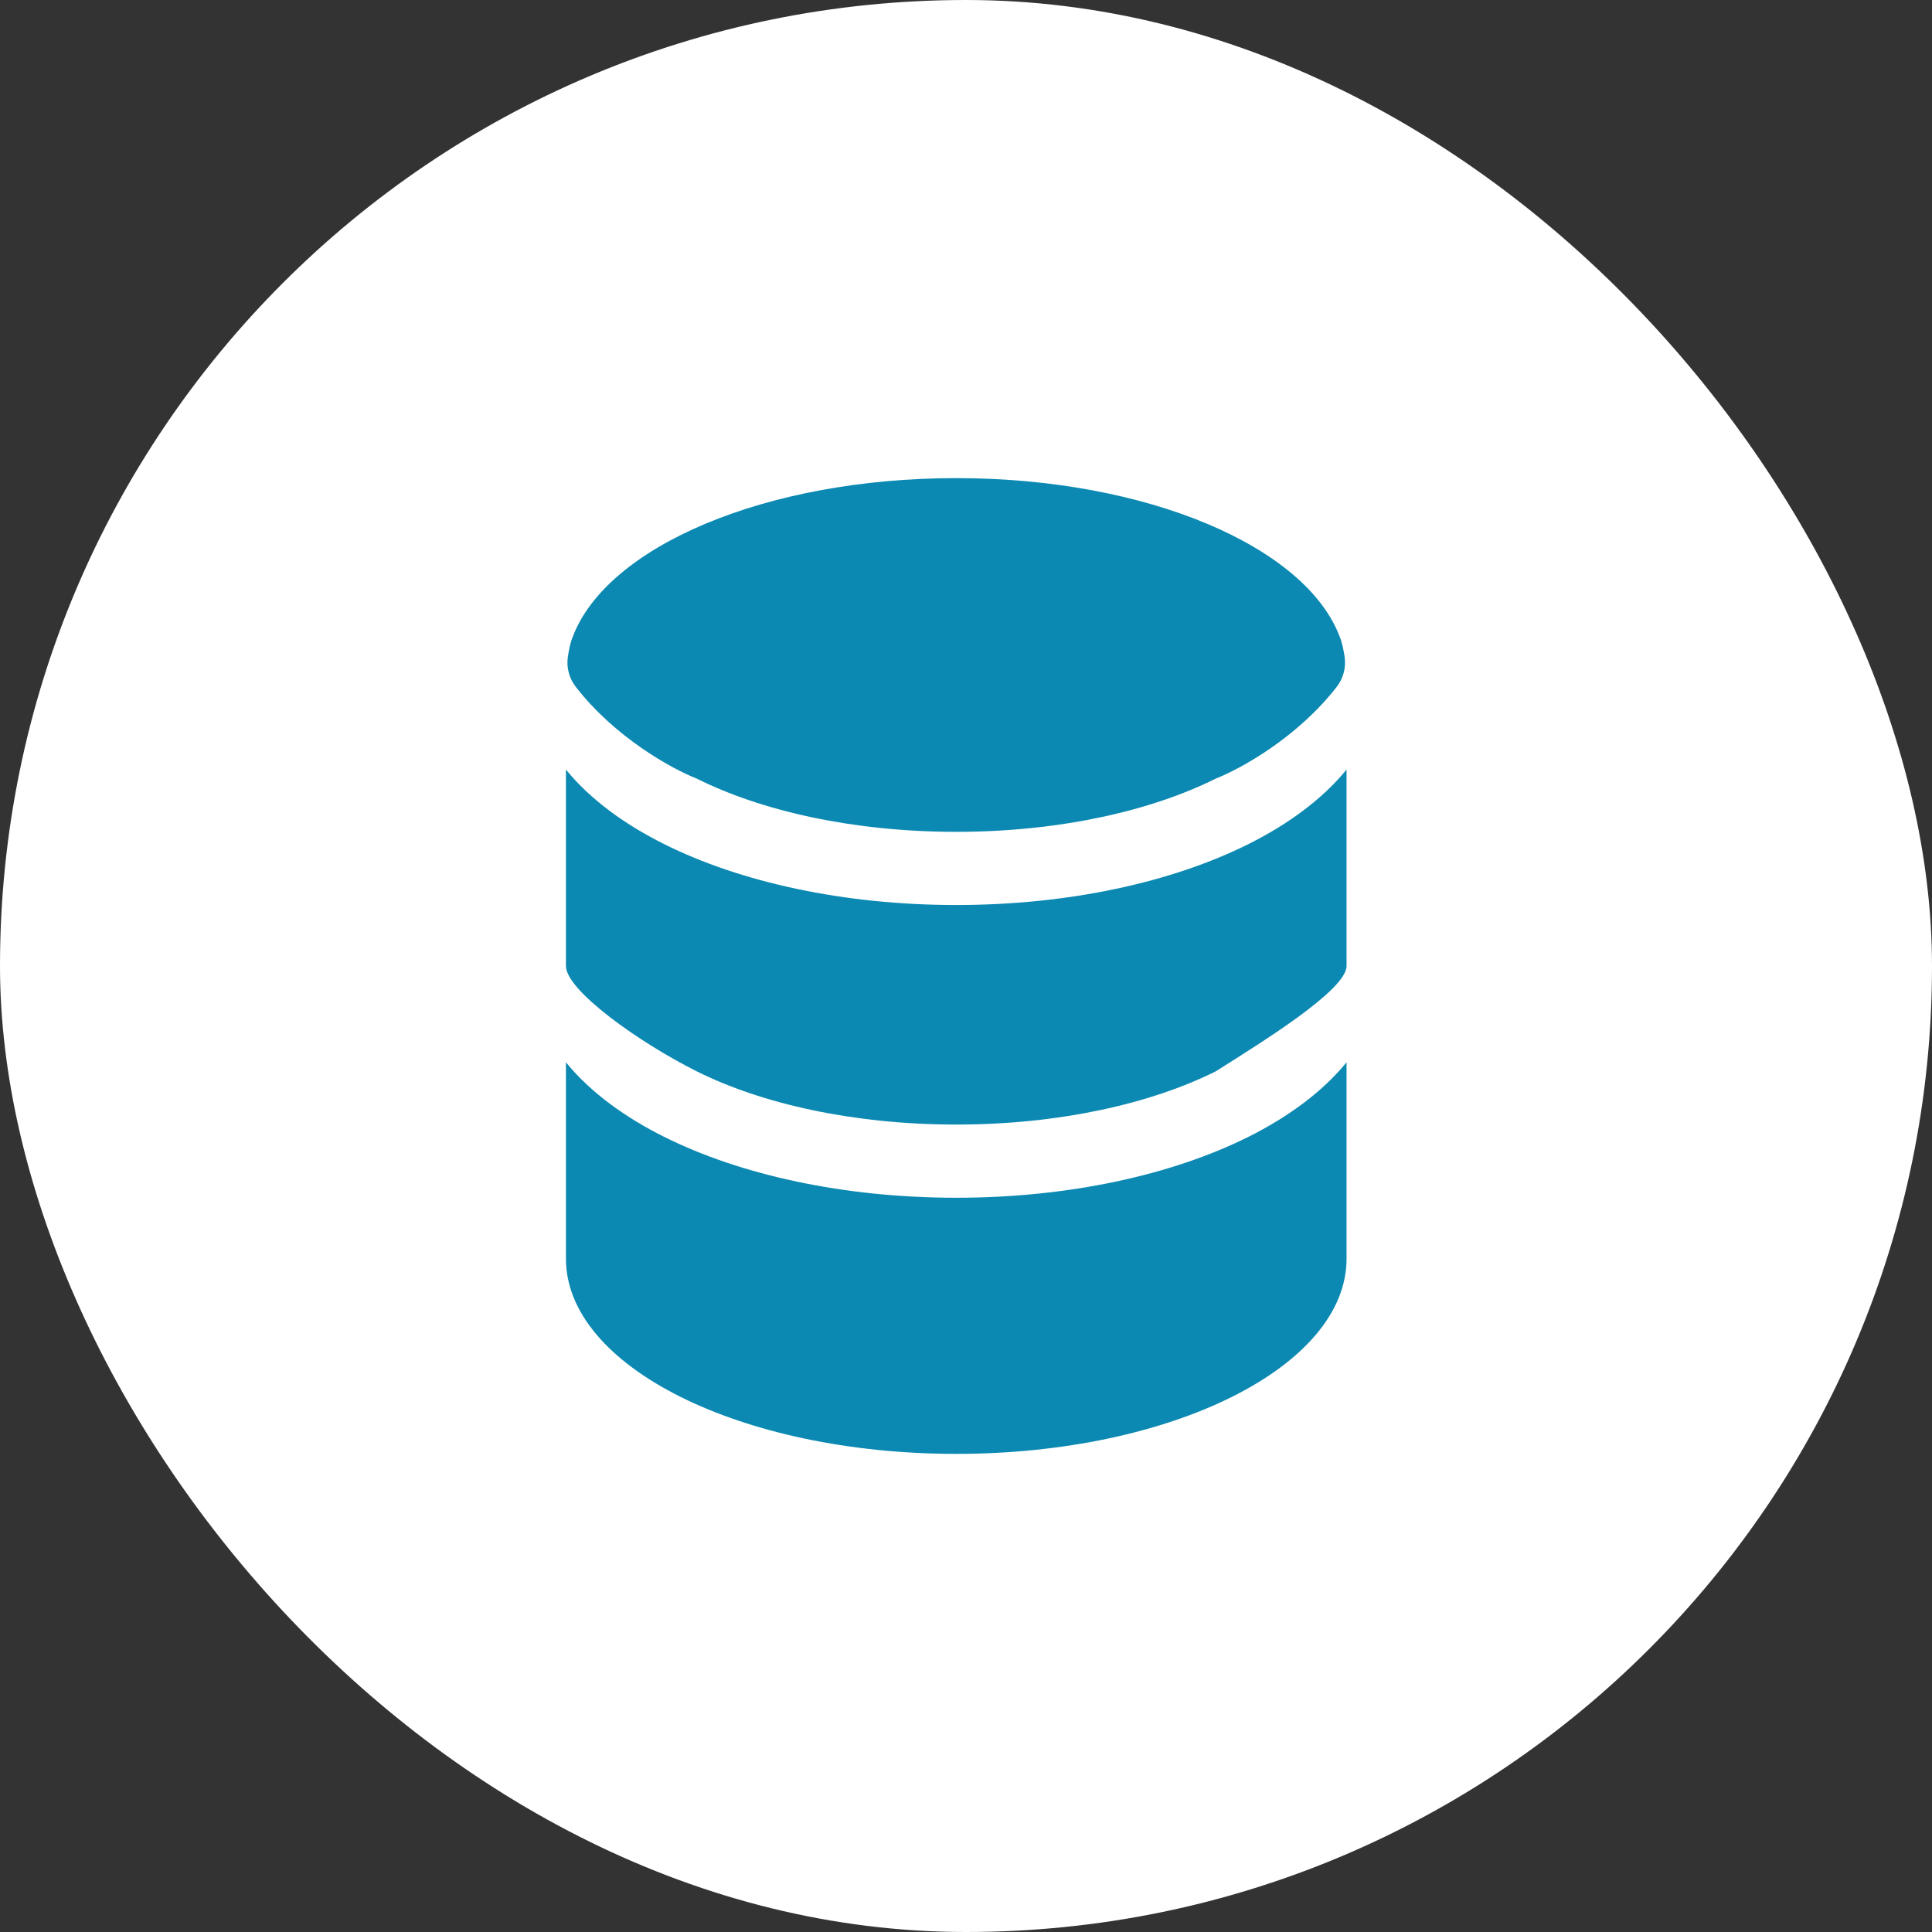
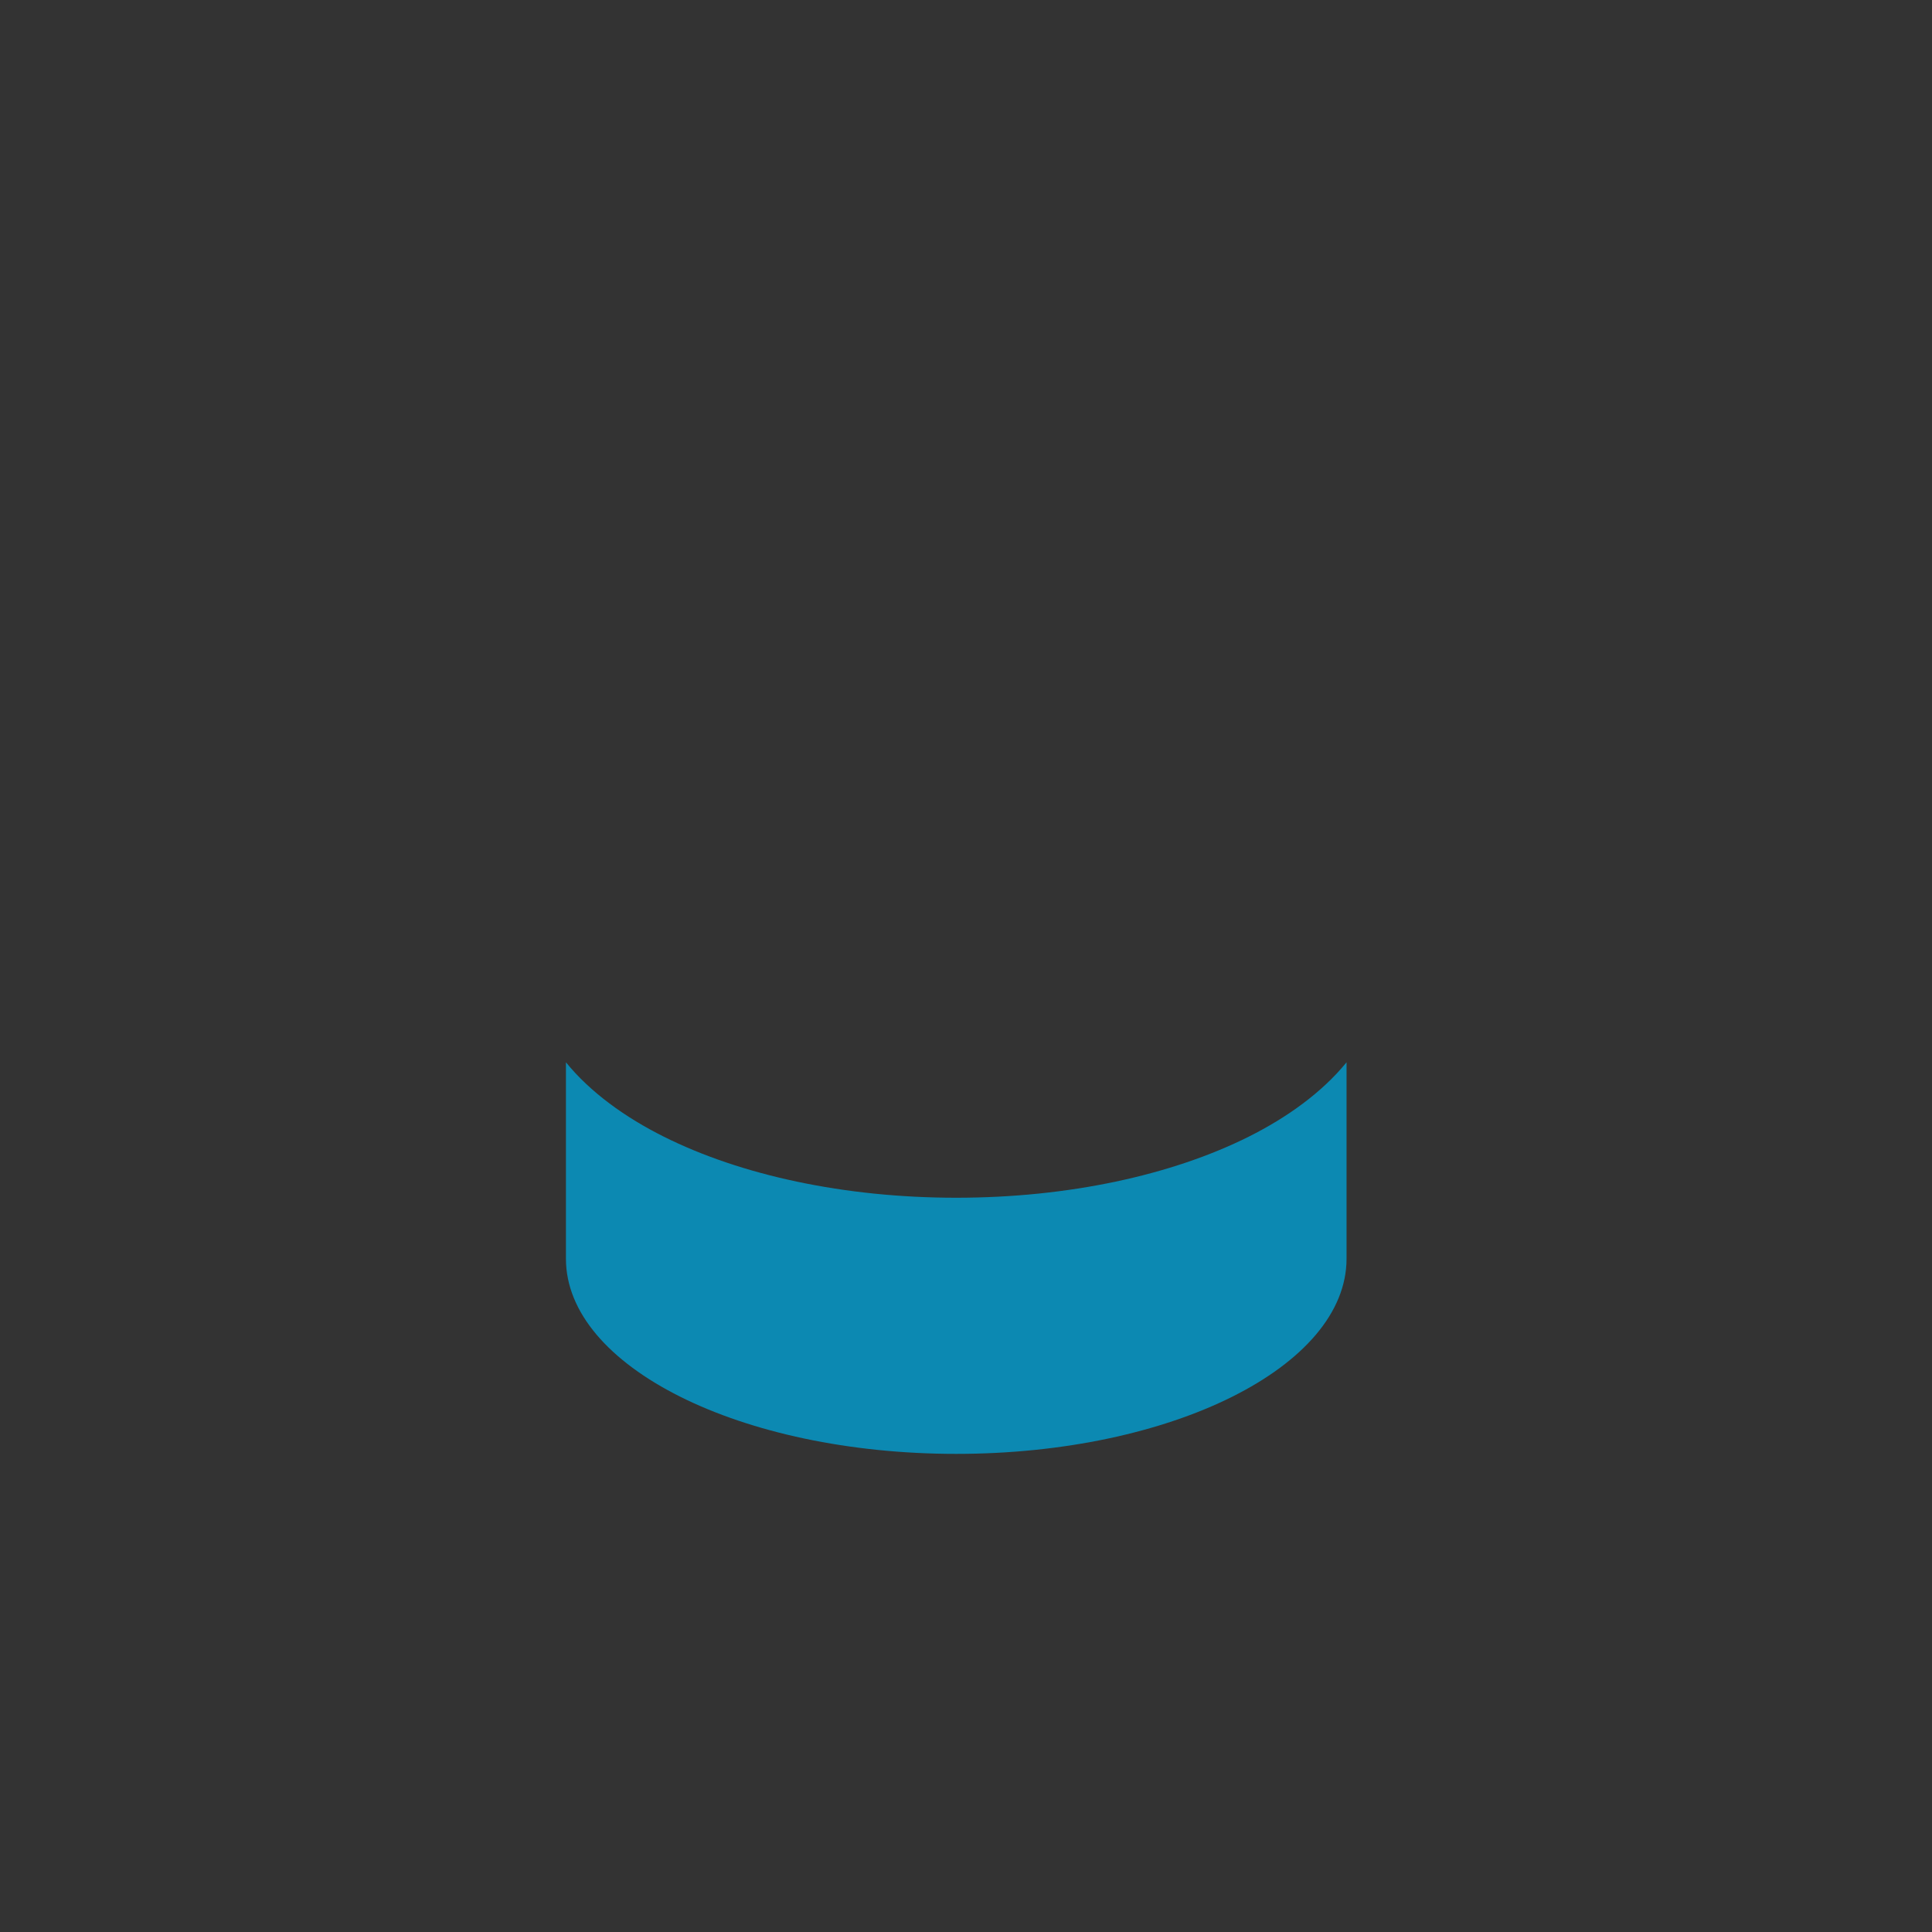
<svg xmlns="http://www.w3.org/2000/svg" width="99" height="99" viewBox="0 0 99 99" fill="none">
  <rect x="0" y="0" width="99" height="99" fill="#333333" stroke="none" />
-   <rect width="99" height="99" rx="49.5" fill="white" />
  <path d="M69 64.5C69 70.025 60.045 74.5 49 74.5C37.955 74.5 29 70.025 29 64.5V54.435C30.255 55.978 32.038 57.258 34.02 58.248C37.95 60.213 43.25 61.375 49 61.375C54.75 61.375 60.05 60.213 63.98 58.25C65.963 57.258 67.745 55.975 69 54.435V64.5Z" fill="#0C89B2" />
-   <path d="M49 46.375C54.75 46.375 60.05 45.213 63.98 43.25C65.963 42.258 67.745 40.975 69 39.435V49.5C69 50.75 64.535 53.478 62.303 54.895C58.995 56.548 54.295 57.625 49 57.625C43.705 57.625 39.005 56.55 35.697 54.895C32.75 53.42 29 50.75 29 49.5V39.435C30.255 40.978 32.038 42.258 34.02 43.248C37.95 45.213 43.25 46.375 49 46.375Z" fill="#0C89B2" />
-   <path d="M62.302 39.895C58.995 41.547 54.295 42.625 49 42.625C43.705 42.625 39.005 41.55 35.697 39.895C34.41 39.39 31.515 37.788 29.505 35.197C29.335 34.98 29.211 34.73 29.142 34.463C29.072 34.196 29.058 33.918 29.1 33.645C29.157 33.275 29.237 32.892 29.34 32.655C31.07 28.015 39.215 24.5 49 24.5C58.785 24.5 66.93 28.015 68.66 32.655C68.762 32.892 68.842 33.275 68.9 33.645C68.941 33.918 68.927 34.196 68.857 34.463C68.788 34.73 68.664 34.98 68.495 35.197C66.485 37.788 63.59 39.39 62.302 39.895Z" fill="#0C89B2" />
</svg>